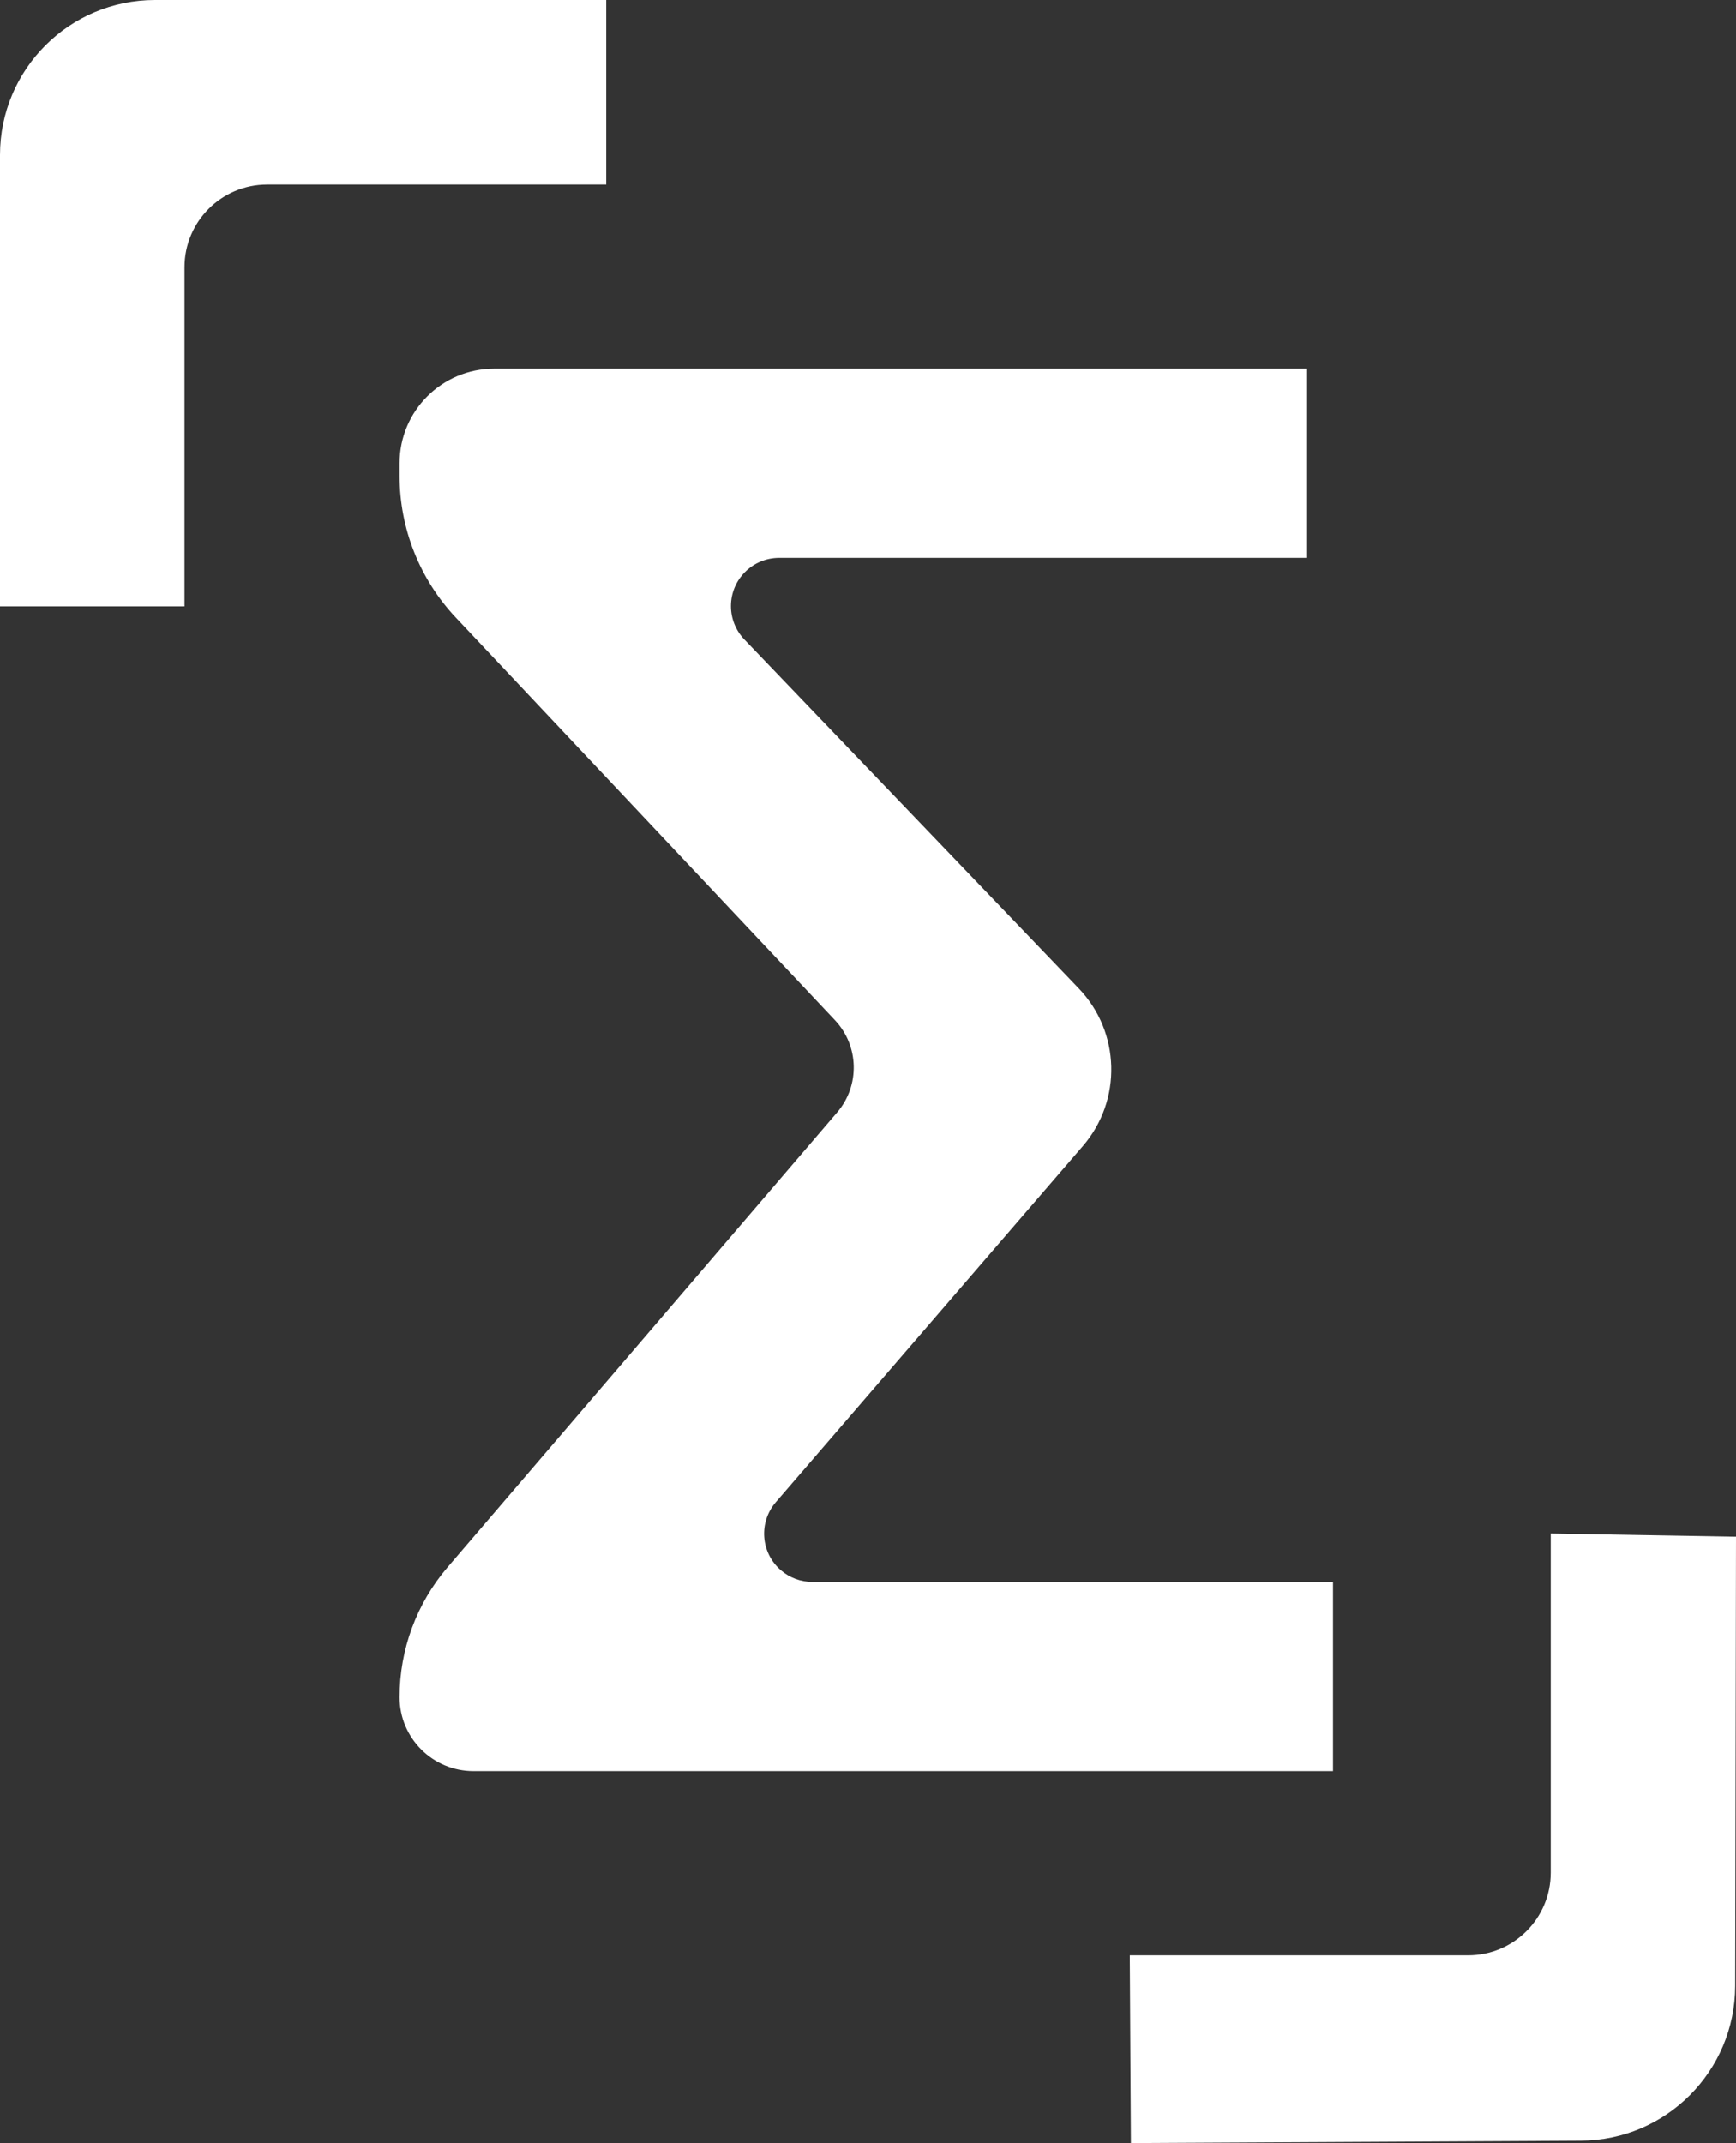
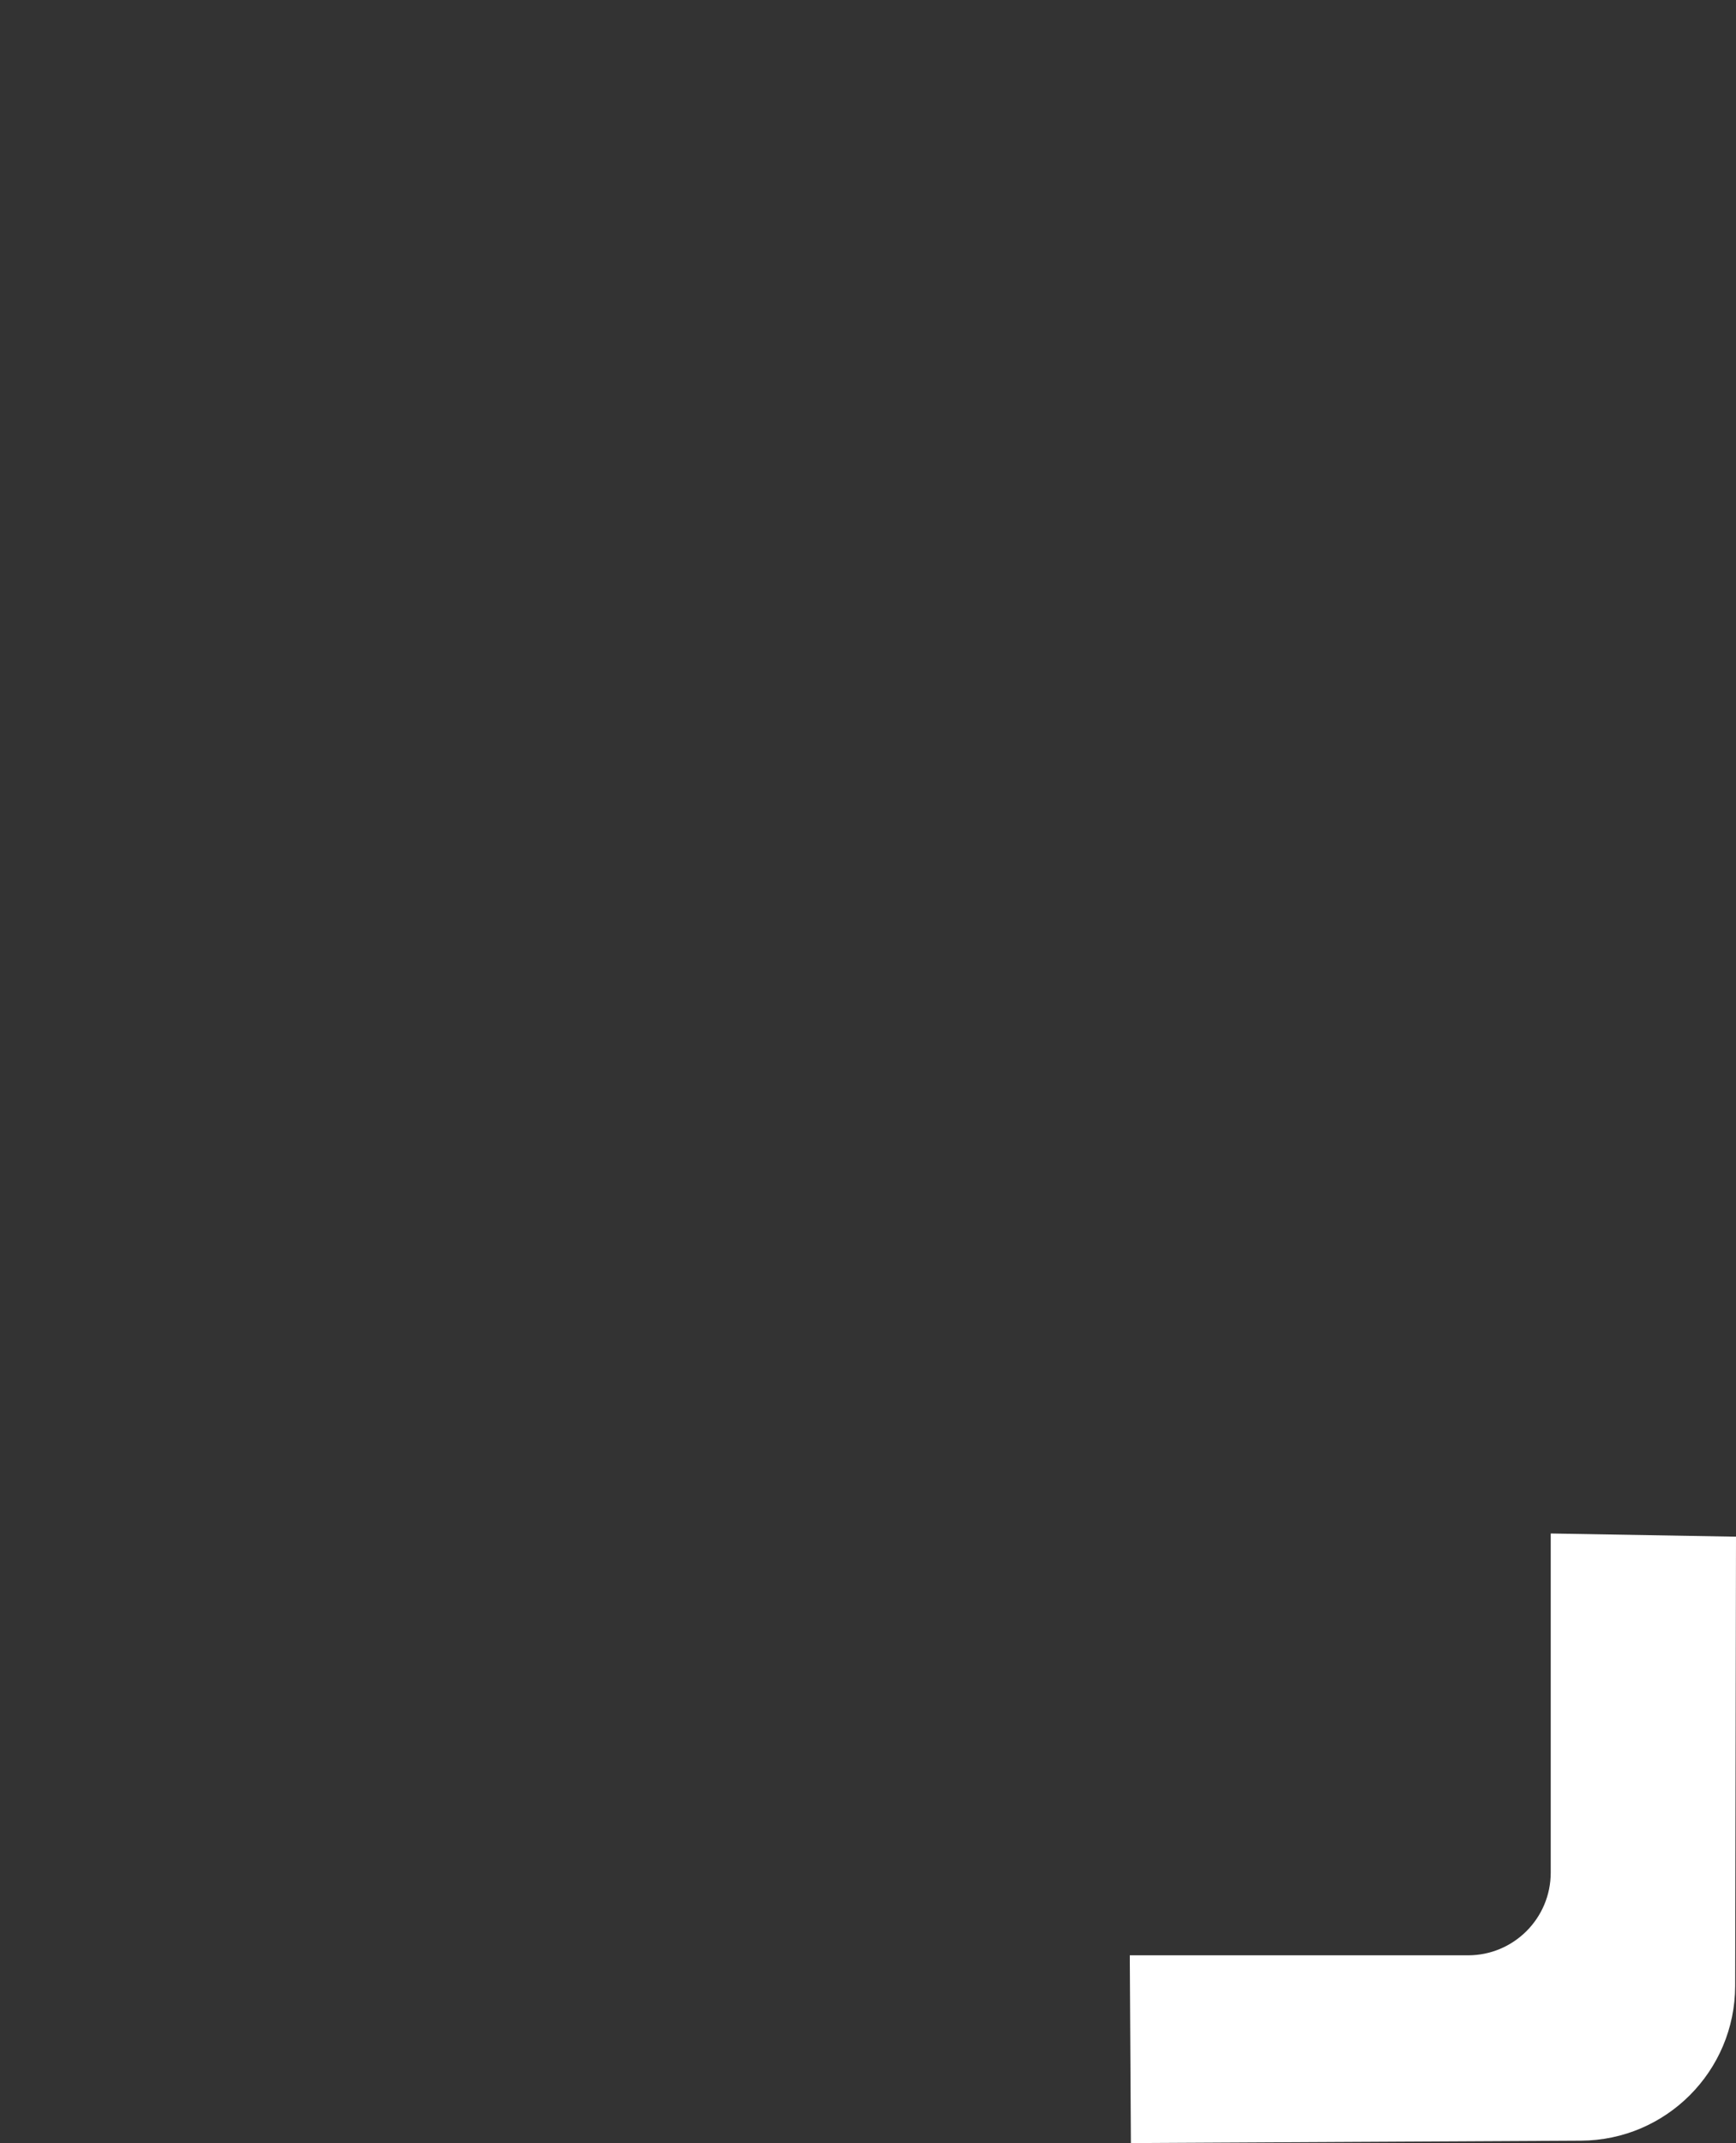
<svg xmlns="http://www.w3.org/2000/svg" width="504px" height="622px" viewBox="0 0 504 622" version="1.1">
  <rect x="0" y="0" width="504" height="622" fill="#333333" stroke="none" />
  <title>Group</title>
  <g id="Symbols" stroke="none" stroke-width="1" fill="none" fill-rule="evenodd">
    <g id="Group" fill="#FFFFFF">
-       <path d="M143.457,107 L379.235,107 L379.235,107 L379.235,161.913 L226.211,161.913 C218.479,161.913 212.211,168.181 212.211,175.913 C212.211,179.524 213.606,182.996 216.105,185.602 L313.183,286.858 C325.316,299.513 325.837,319.32 314.386,332.595 L225.242,435.944 C220.192,441.799 220.844,450.639 226.699,455.689 C229.241,457.882 232.486,459.088 235.843,459.088 L387,459.088 L387,459.088 L387,514 L137.452,514 C125.604,514 116,504.396 116,492.548 C116,478.705 120.951,465.319 129.958,454.807 L243.052,322.827 C249.702,315.065 249.431,303.538 242.422,296.098 L132.329,179.245 C121.841,168.113 116,153.396 116,138.101 L116,134.457 C116,119.293 128.293,107 143.457,107 Z" id="Path" />
      <path d="M373.003,445.737 L503.676,445.046 L503.676,445.046 L504,499.532 L405.79,499.532 C392.535,499.532 381.79,510.278 381.79,523.532 L381.79,621.954 L381.79,621.954 L328,621.027 L328.241,490.653 C328.287,465.926 348.276,445.868 373.003,445.737 Z" id="Path-2" transform="translate(416, 533.5) rotate(-180) translate(-416, -533.5)" />
-       <path d="M45,0 L176,0 L176,0 L176,53.565 L77.565,53.565 C64.31,53.565 53.565,64.31 53.565,77.565 L53.565,176 L53.565,176 L0,176 L0,45 C0,20.147 20.147,0 45,0 Z" id="Path-2" />
    </g>
  </g>
</svg>